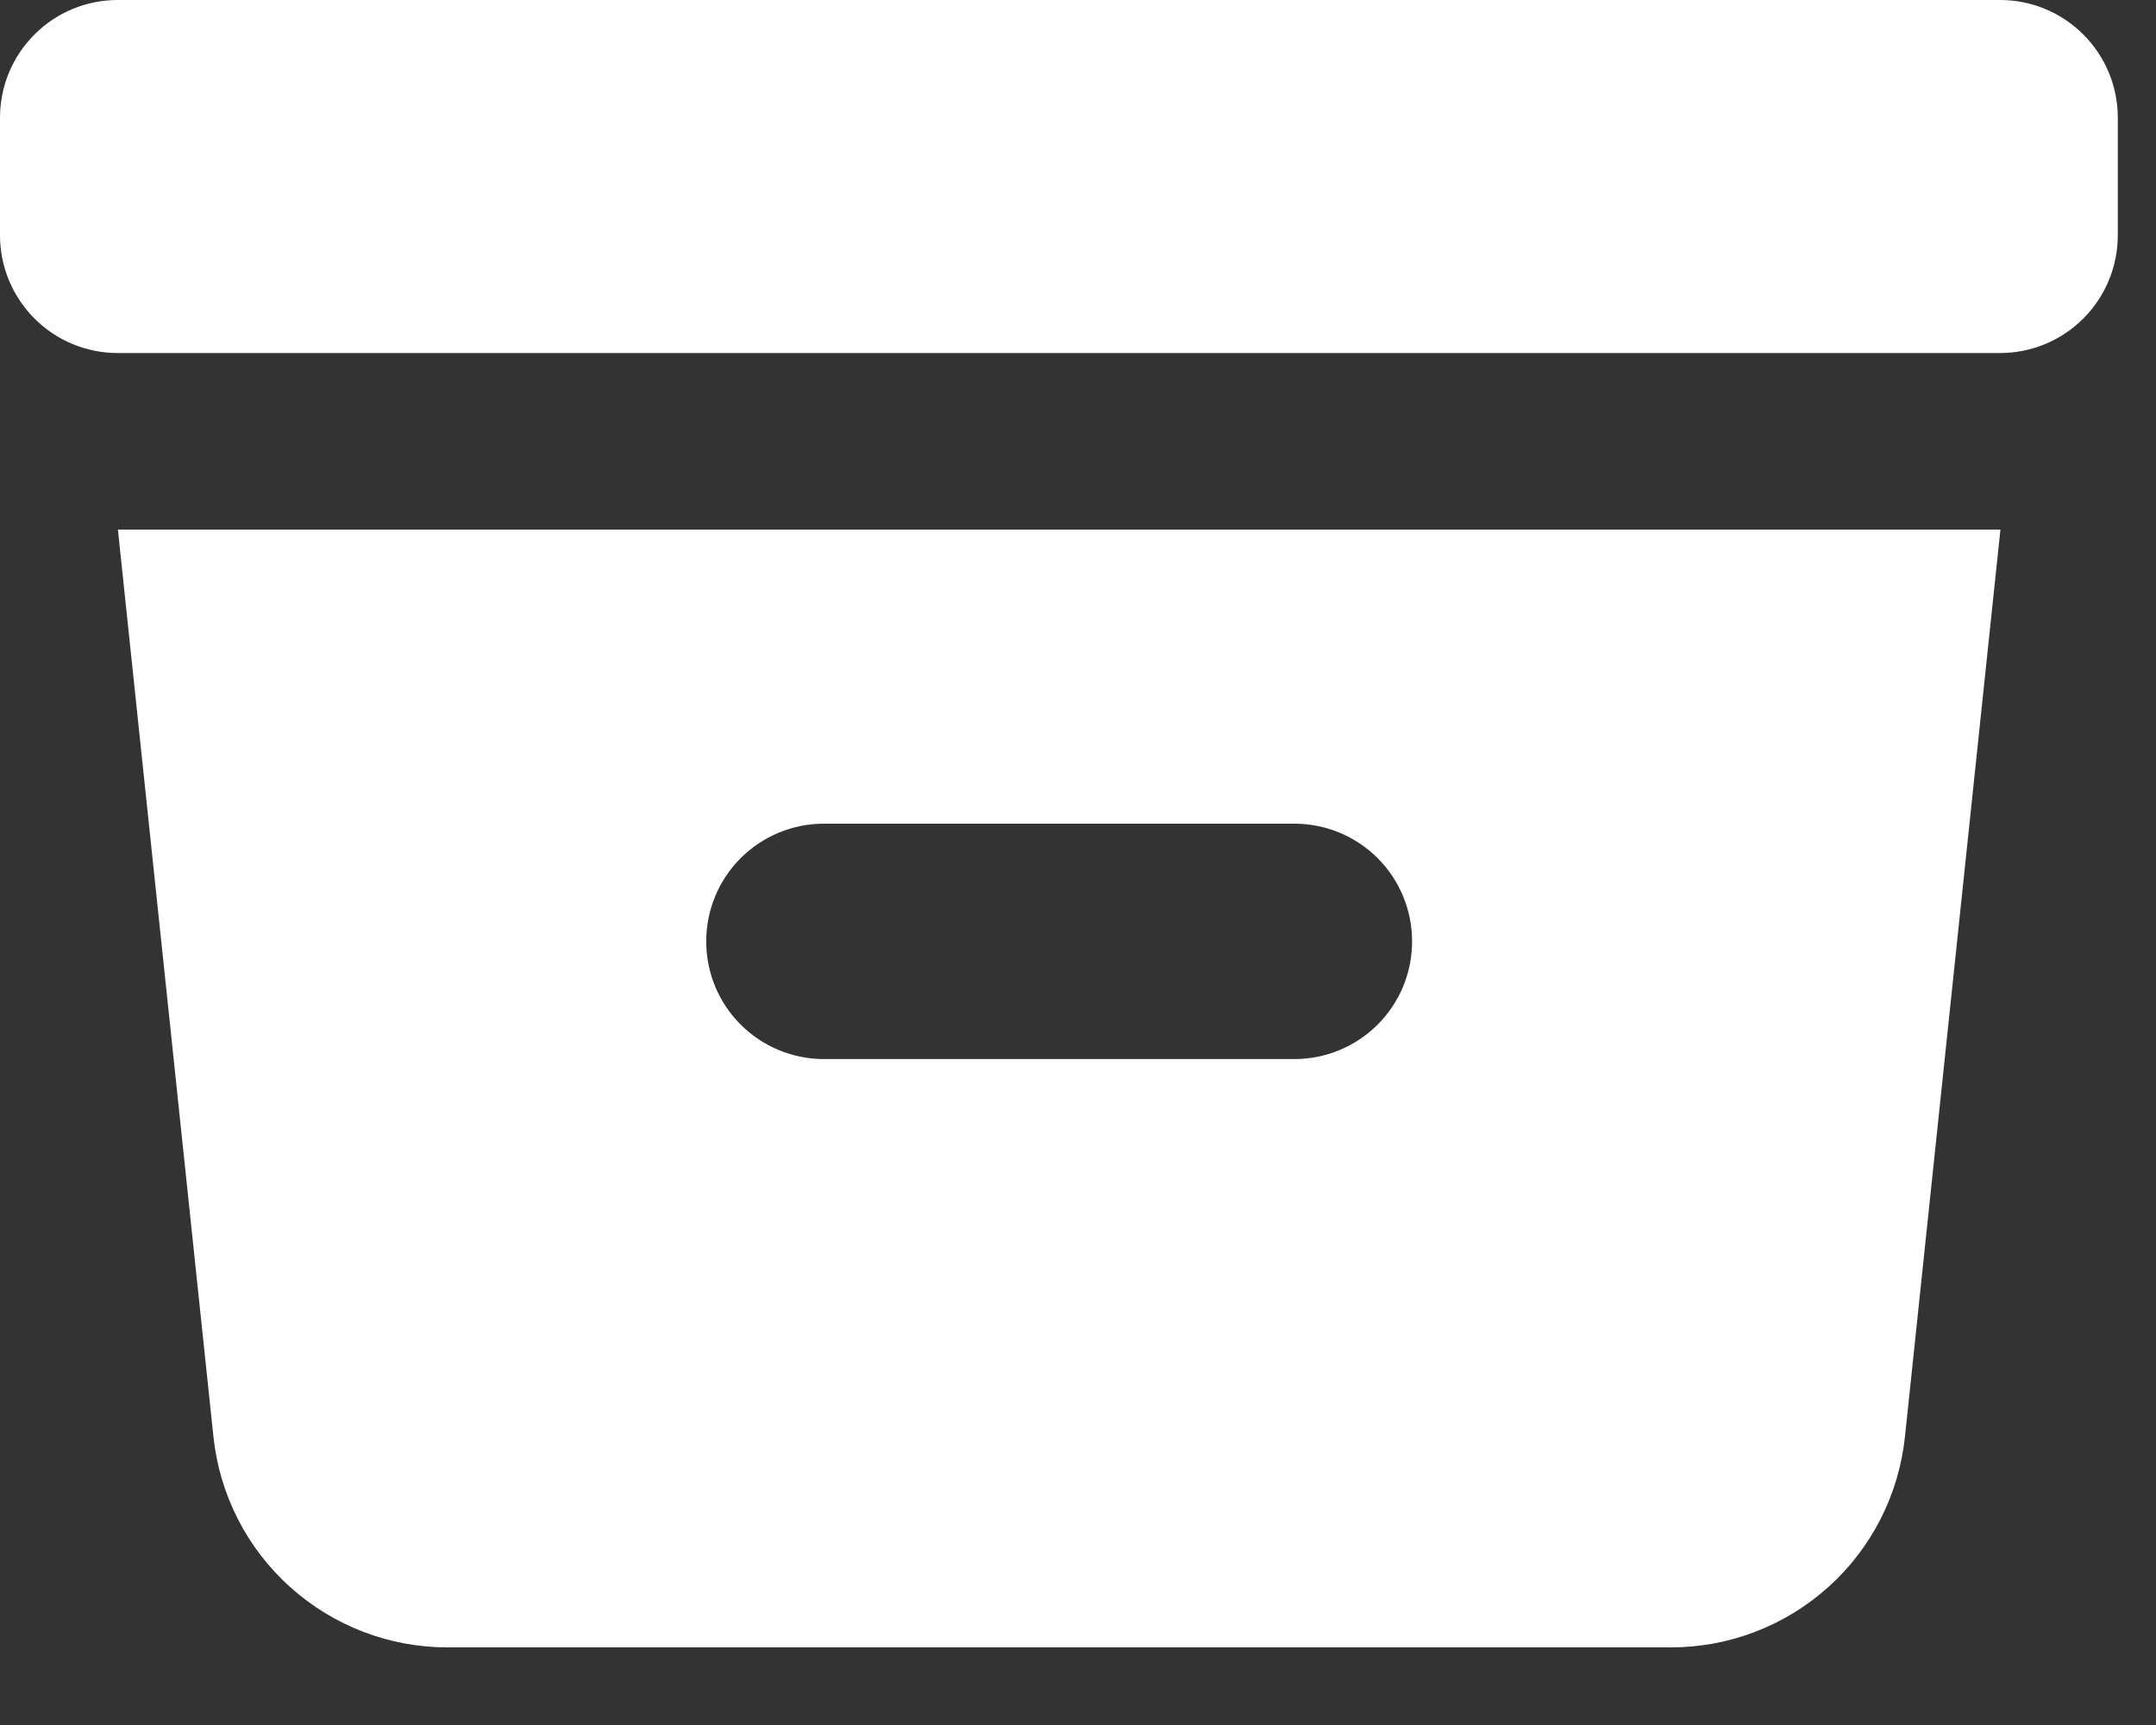
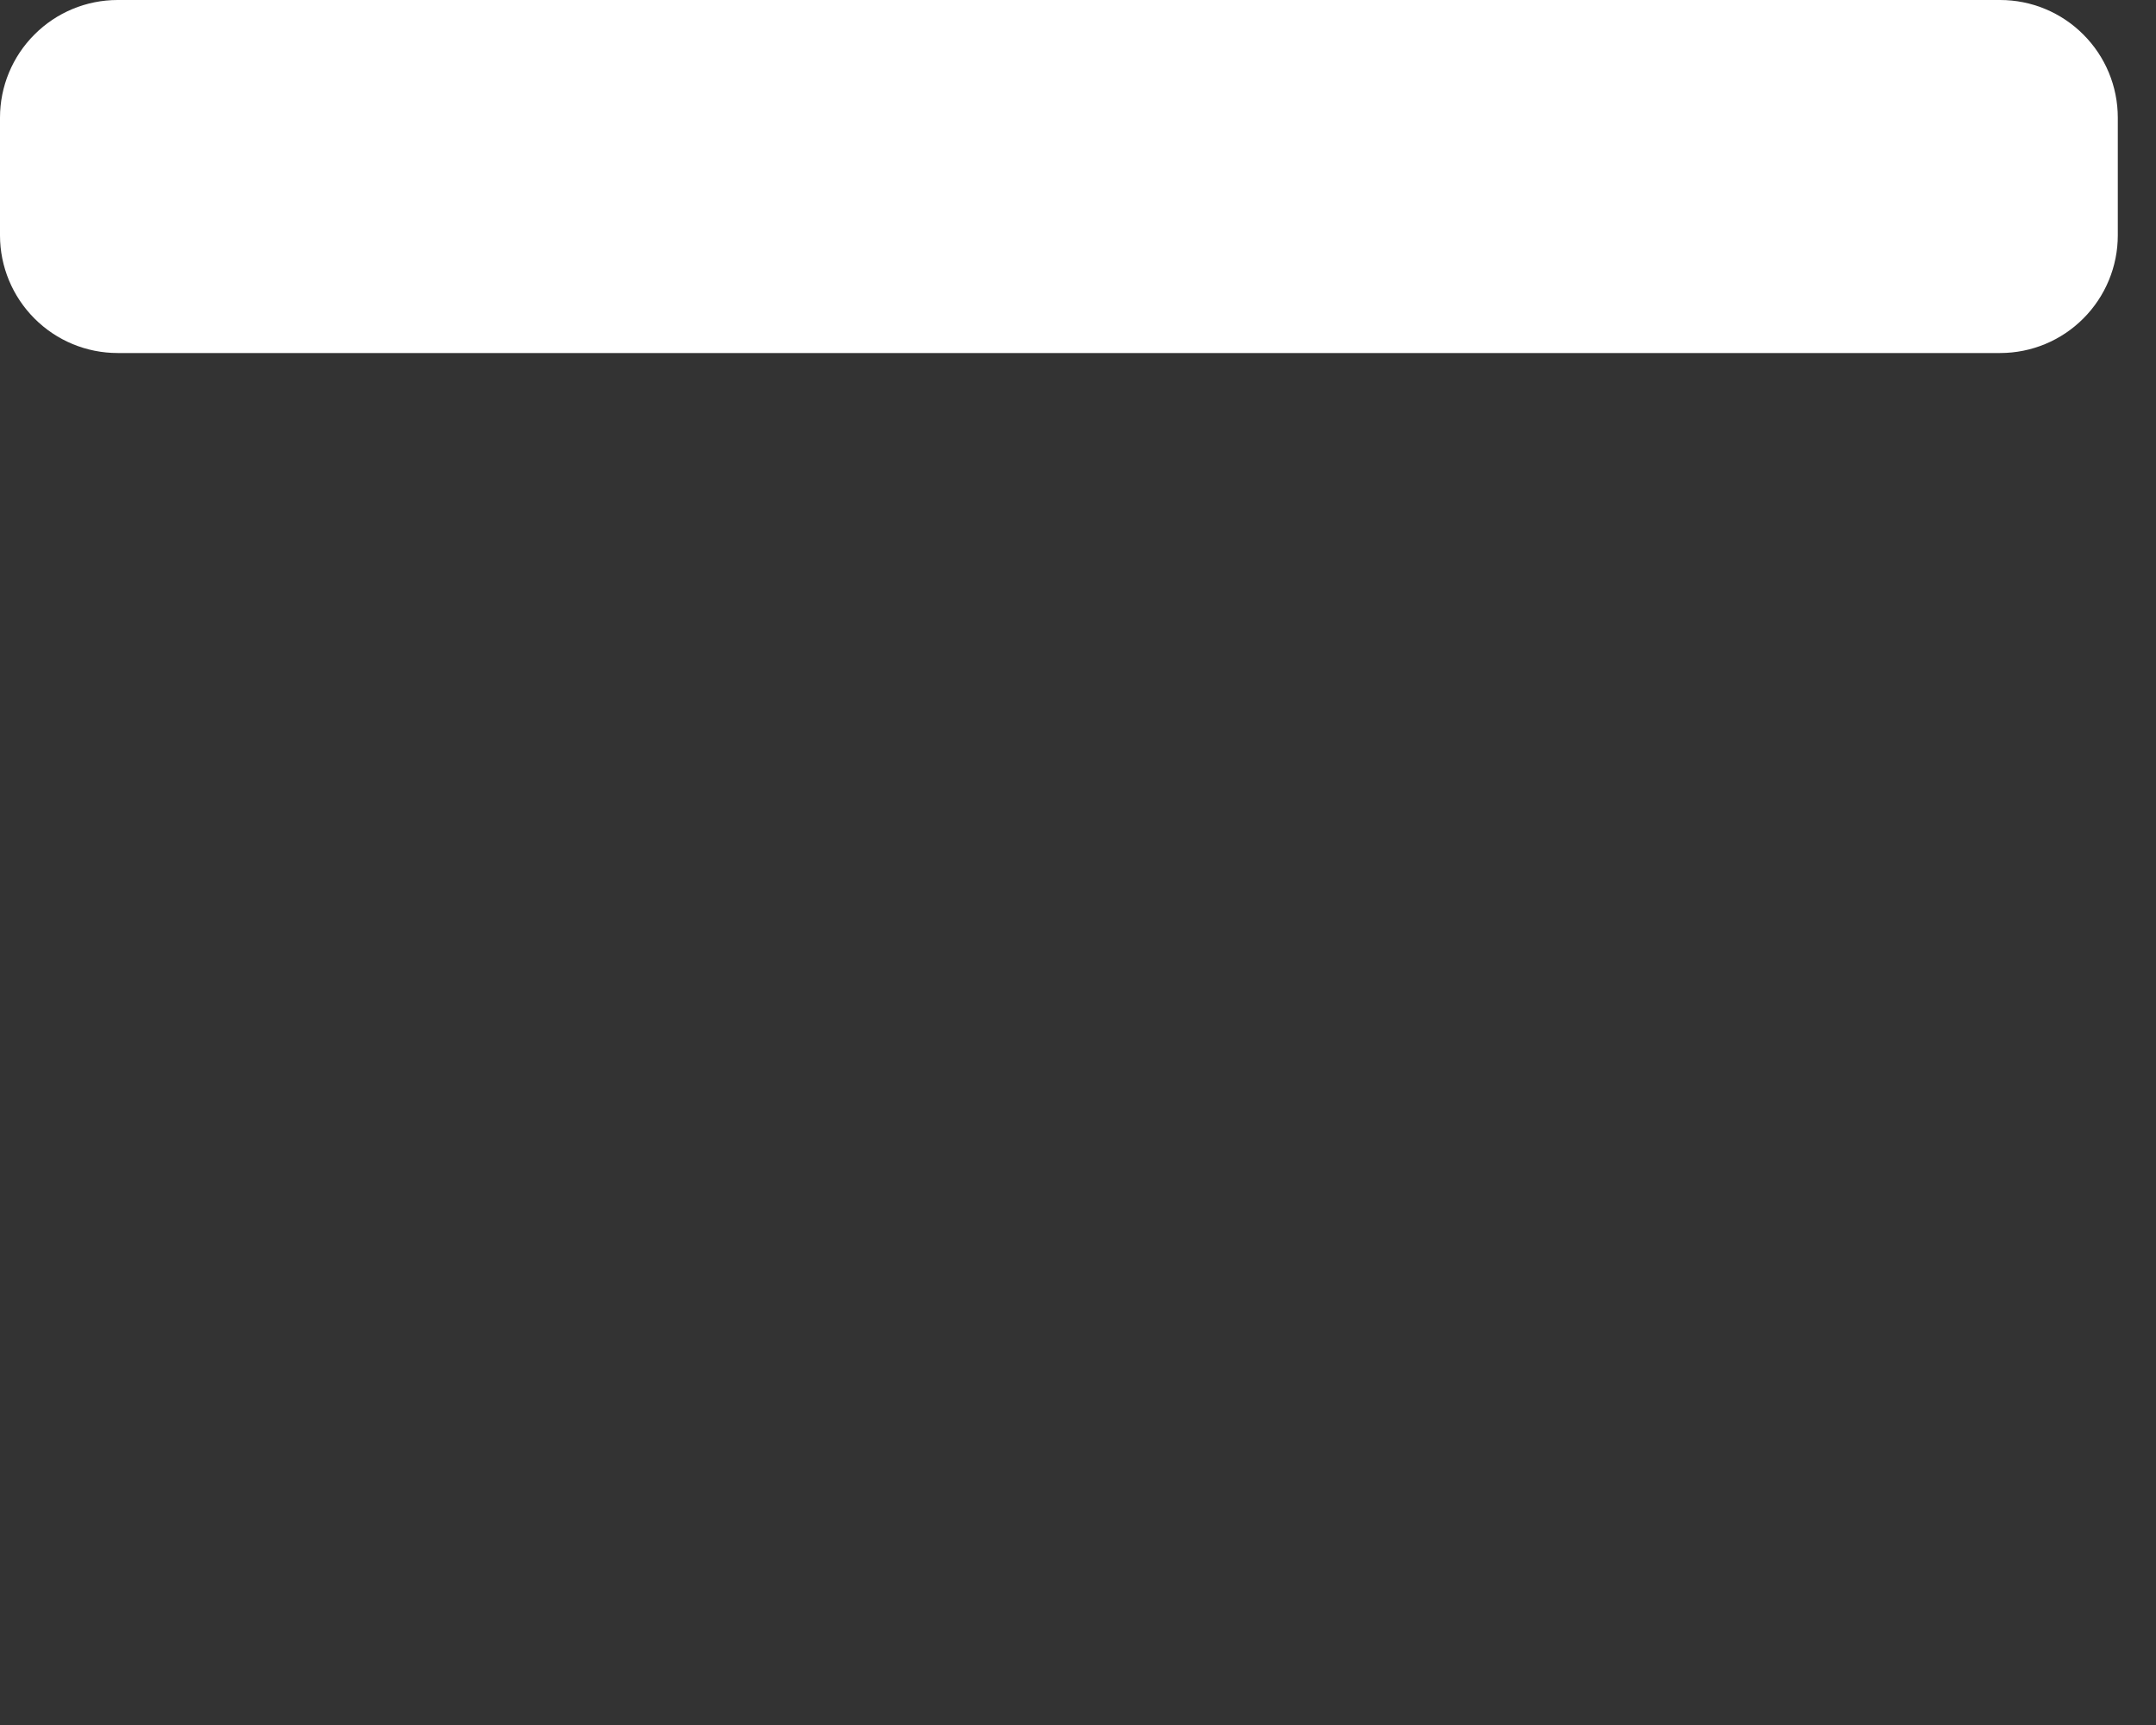
<svg xmlns="http://www.w3.org/2000/svg" width="25" height="20" viewBox="0 0 25 20" fill="none">
  <rect x="0" y="0" width="25" height="20" fill="#333333" stroke="none" />
  <path d="M1.364 0C1.002 0 0.655 0.144 0.4 0.4C0.144 0.655 0 1.002 0 1.364V2.729C0 3.09 0.144 3.437 0.4 3.693C0.655 3.949 1.002 4.093 1.364 4.093H23.193C23.555 4.093 23.902 3.949 24.157 3.693C24.413 3.437 24.557 3.09 24.557 2.729V1.364C24.557 1.002 24.413 0.655 24.157 0.4C23.902 0.144 23.555 0 23.193 0H1.364Z" fill="white" />
-   <path fill-rule="evenodd" clip-rule="evenodd" d="M1.367 6.14H23.196L22.089 16.658C22.018 17.329 21.702 17.95 21.201 18.4C20.699 18.851 20.049 19.101 19.374 19.1H5.19C4.516 19.101 3.865 18.851 3.364 18.4C2.862 17.95 2.546 17.329 2.475 16.658L1.367 6.14ZM8.189 10.915C8.189 10.553 8.332 10.206 8.588 9.95C8.844 9.694 9.191 9.55 9.553 9.55H15.01C15.372 9.55 15.719 9.694 15.975 9.95C16.231 10.206 16.374 10.553 16.374 10.915C16.374 11.277 16.231 11.623 15.975 11.879C15.719 12.135 15.372 12.279 15.01 12.279H9.553C9.191 12.279 8.844 12.135 8.588 11.879C8.332 11.623 8.189 11.277 8.189 10.915Z" fill="white" />
</svg>